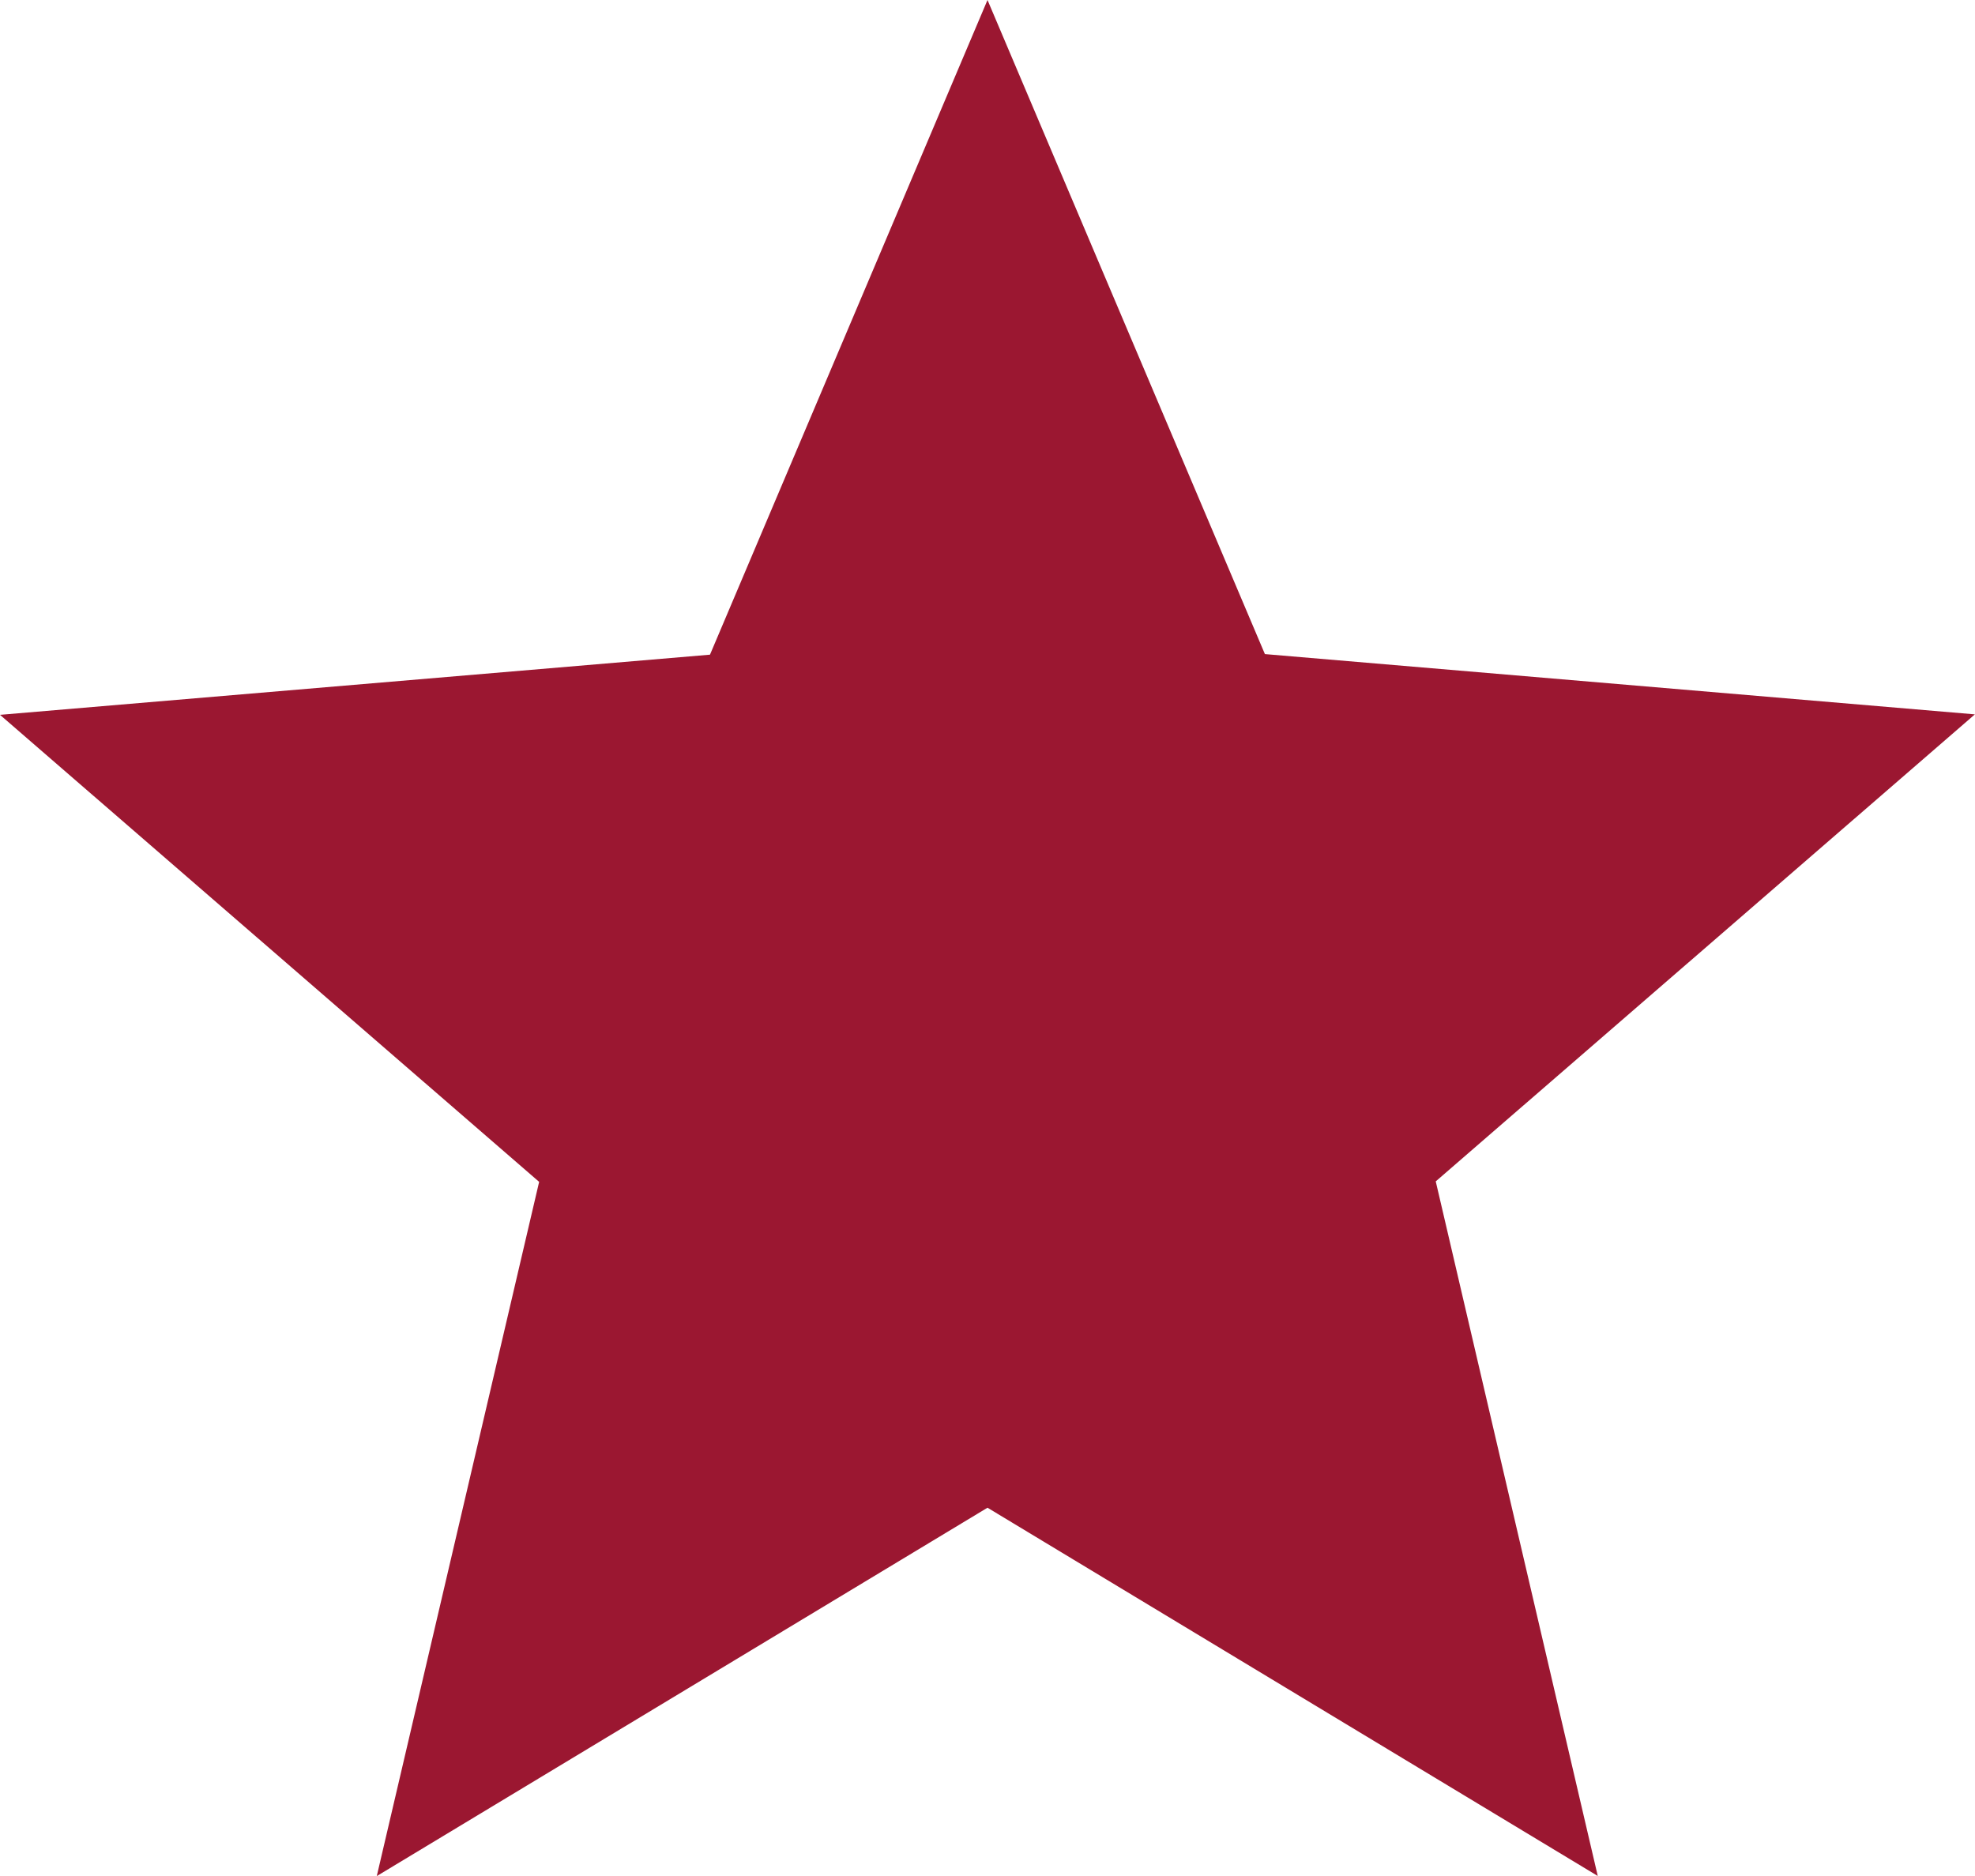
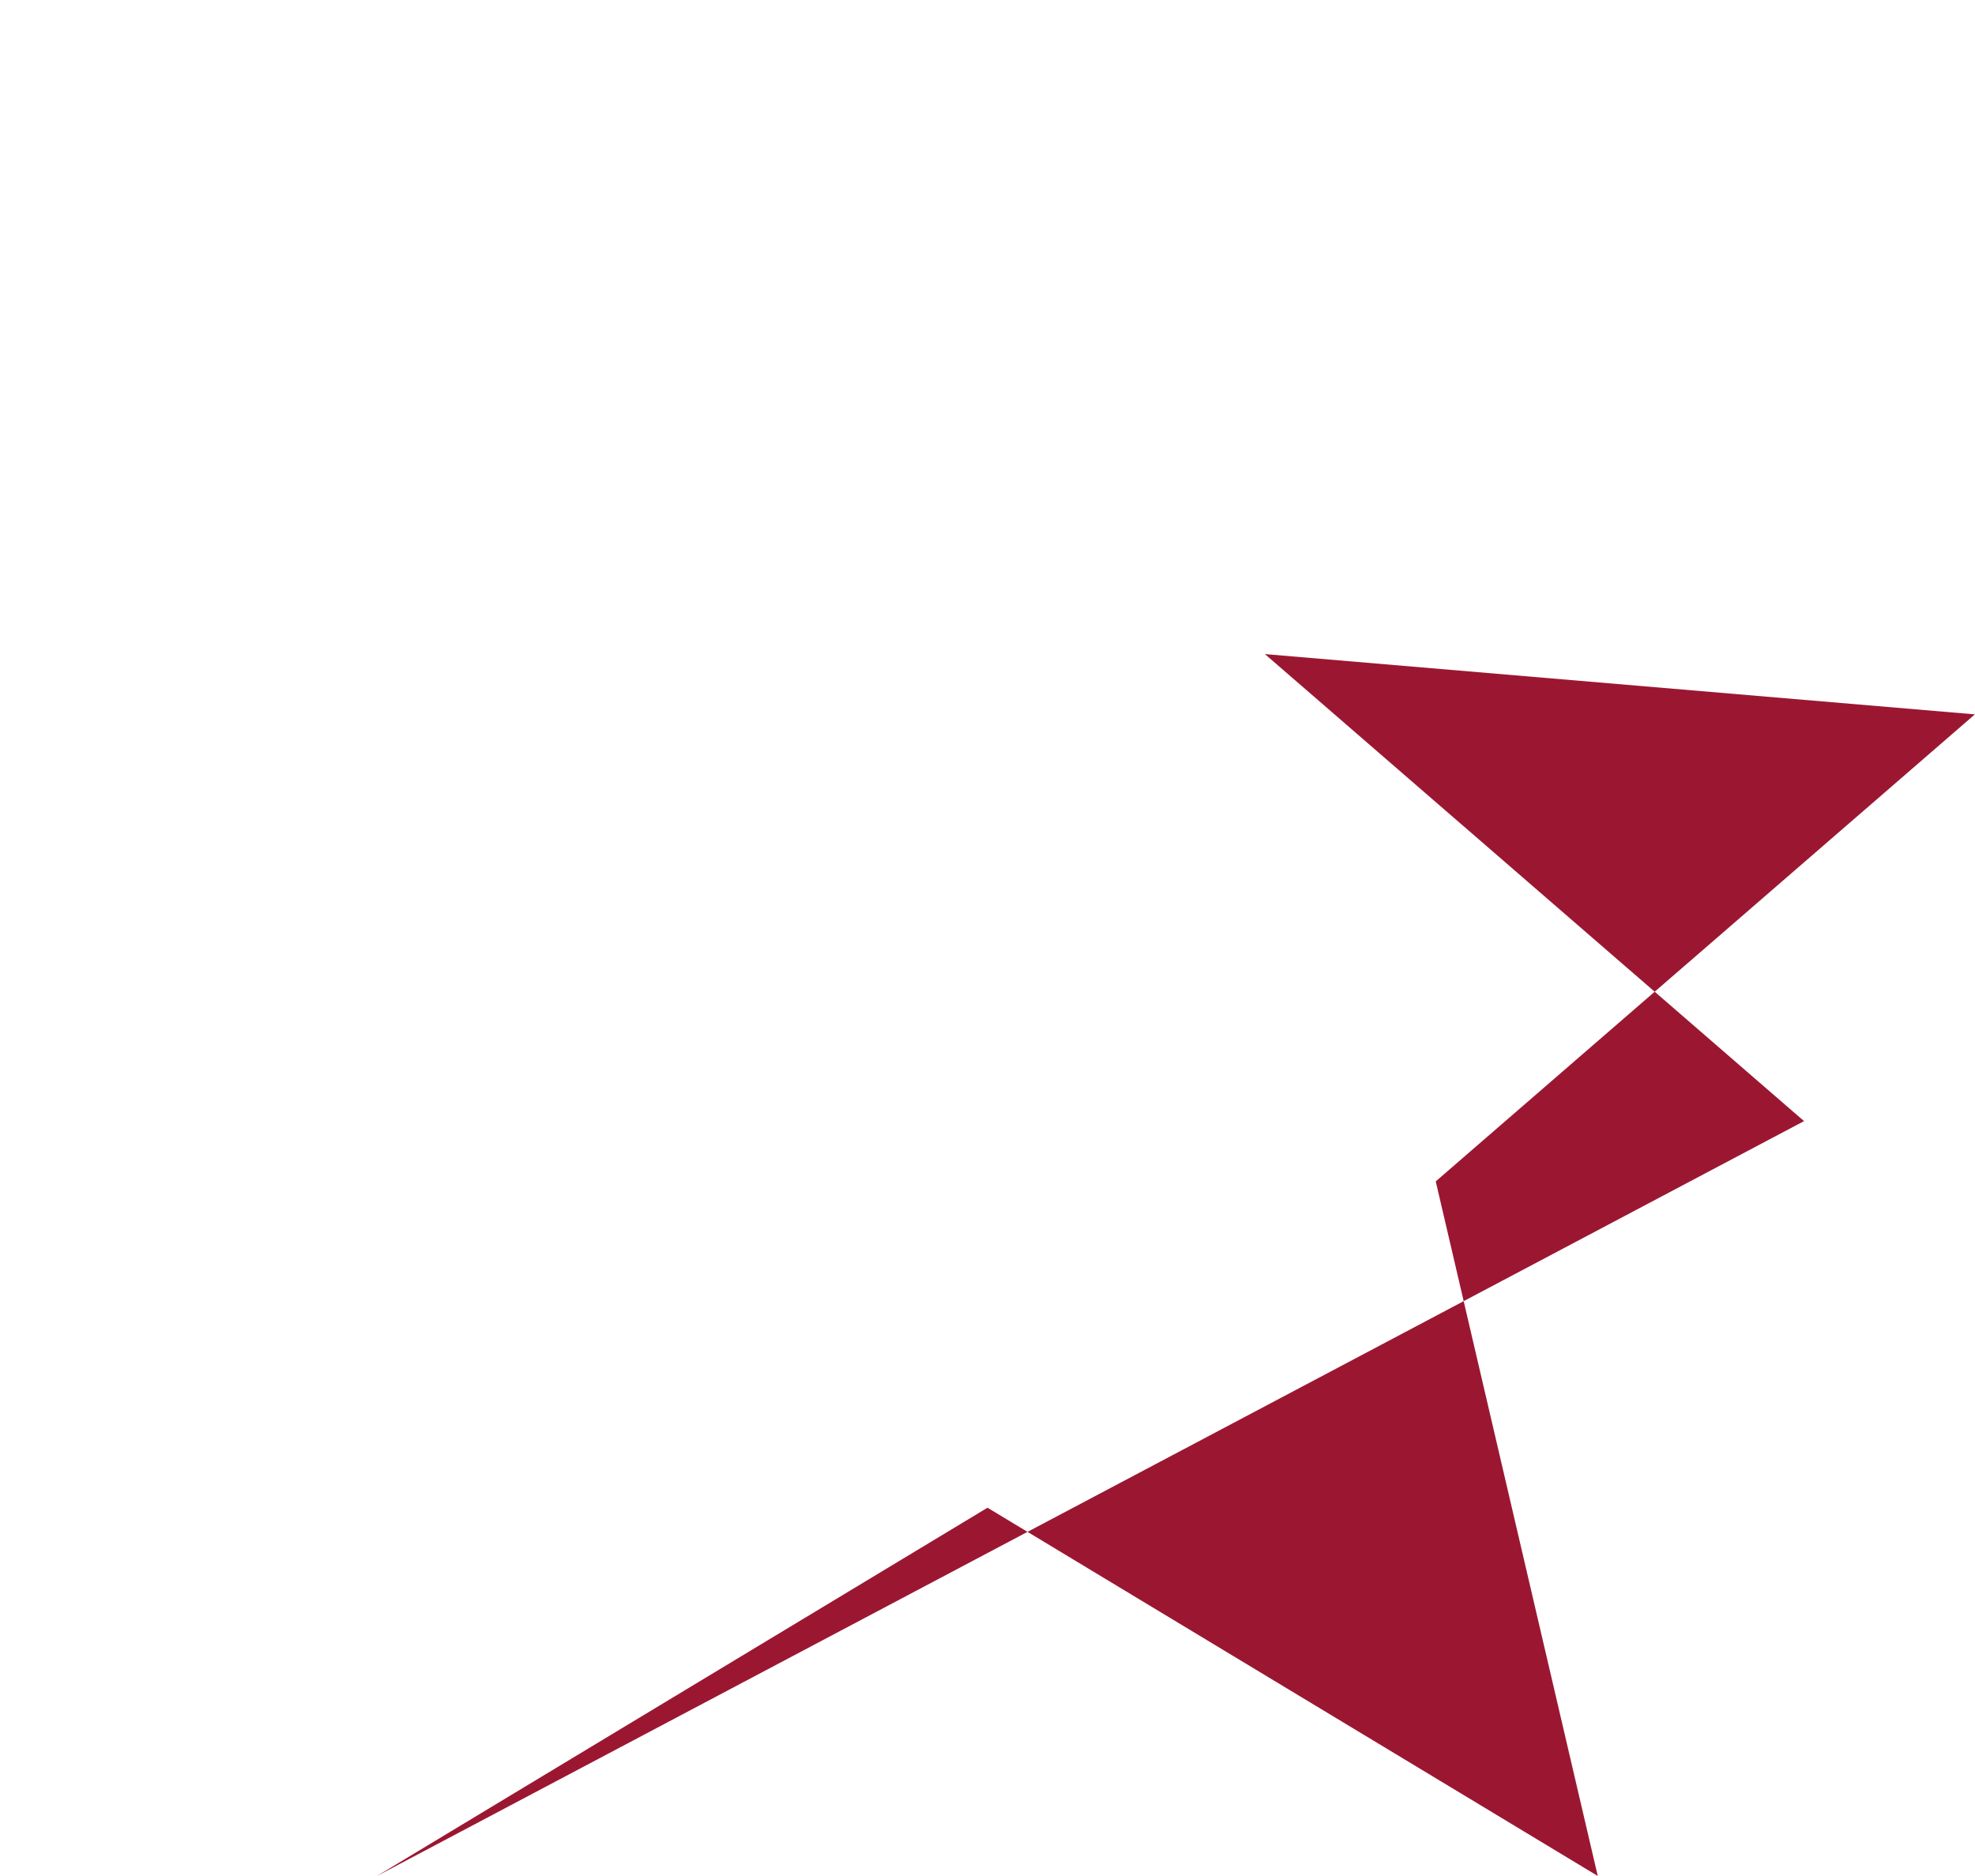
<svg xmlns="http://www.w3.org/2000/svg" width="16.774" height="15.936" viewBox="0 0 16.774 15.936">
-   <path data-name="Icon material-star" d="m11.387 15.807 5.183 3.128-1.376-5.9 4.579-3.967-6.03-.512L11.387 3 9.03 8.561 3 9.072l4.579 3.967L6.2 18.936z" transform="translate(-3 -3)" style="fill:#9b1731" />
+   <path data-name="Icon material-star" d="m11.387 15.807 5.183 3.128-1.376-5.9 4.579-3.967-6.03-.512l4.579 3.967L6.2 18.936z" transform="translate(-3 -3)" style="fill:#9b1731" />
</svg>